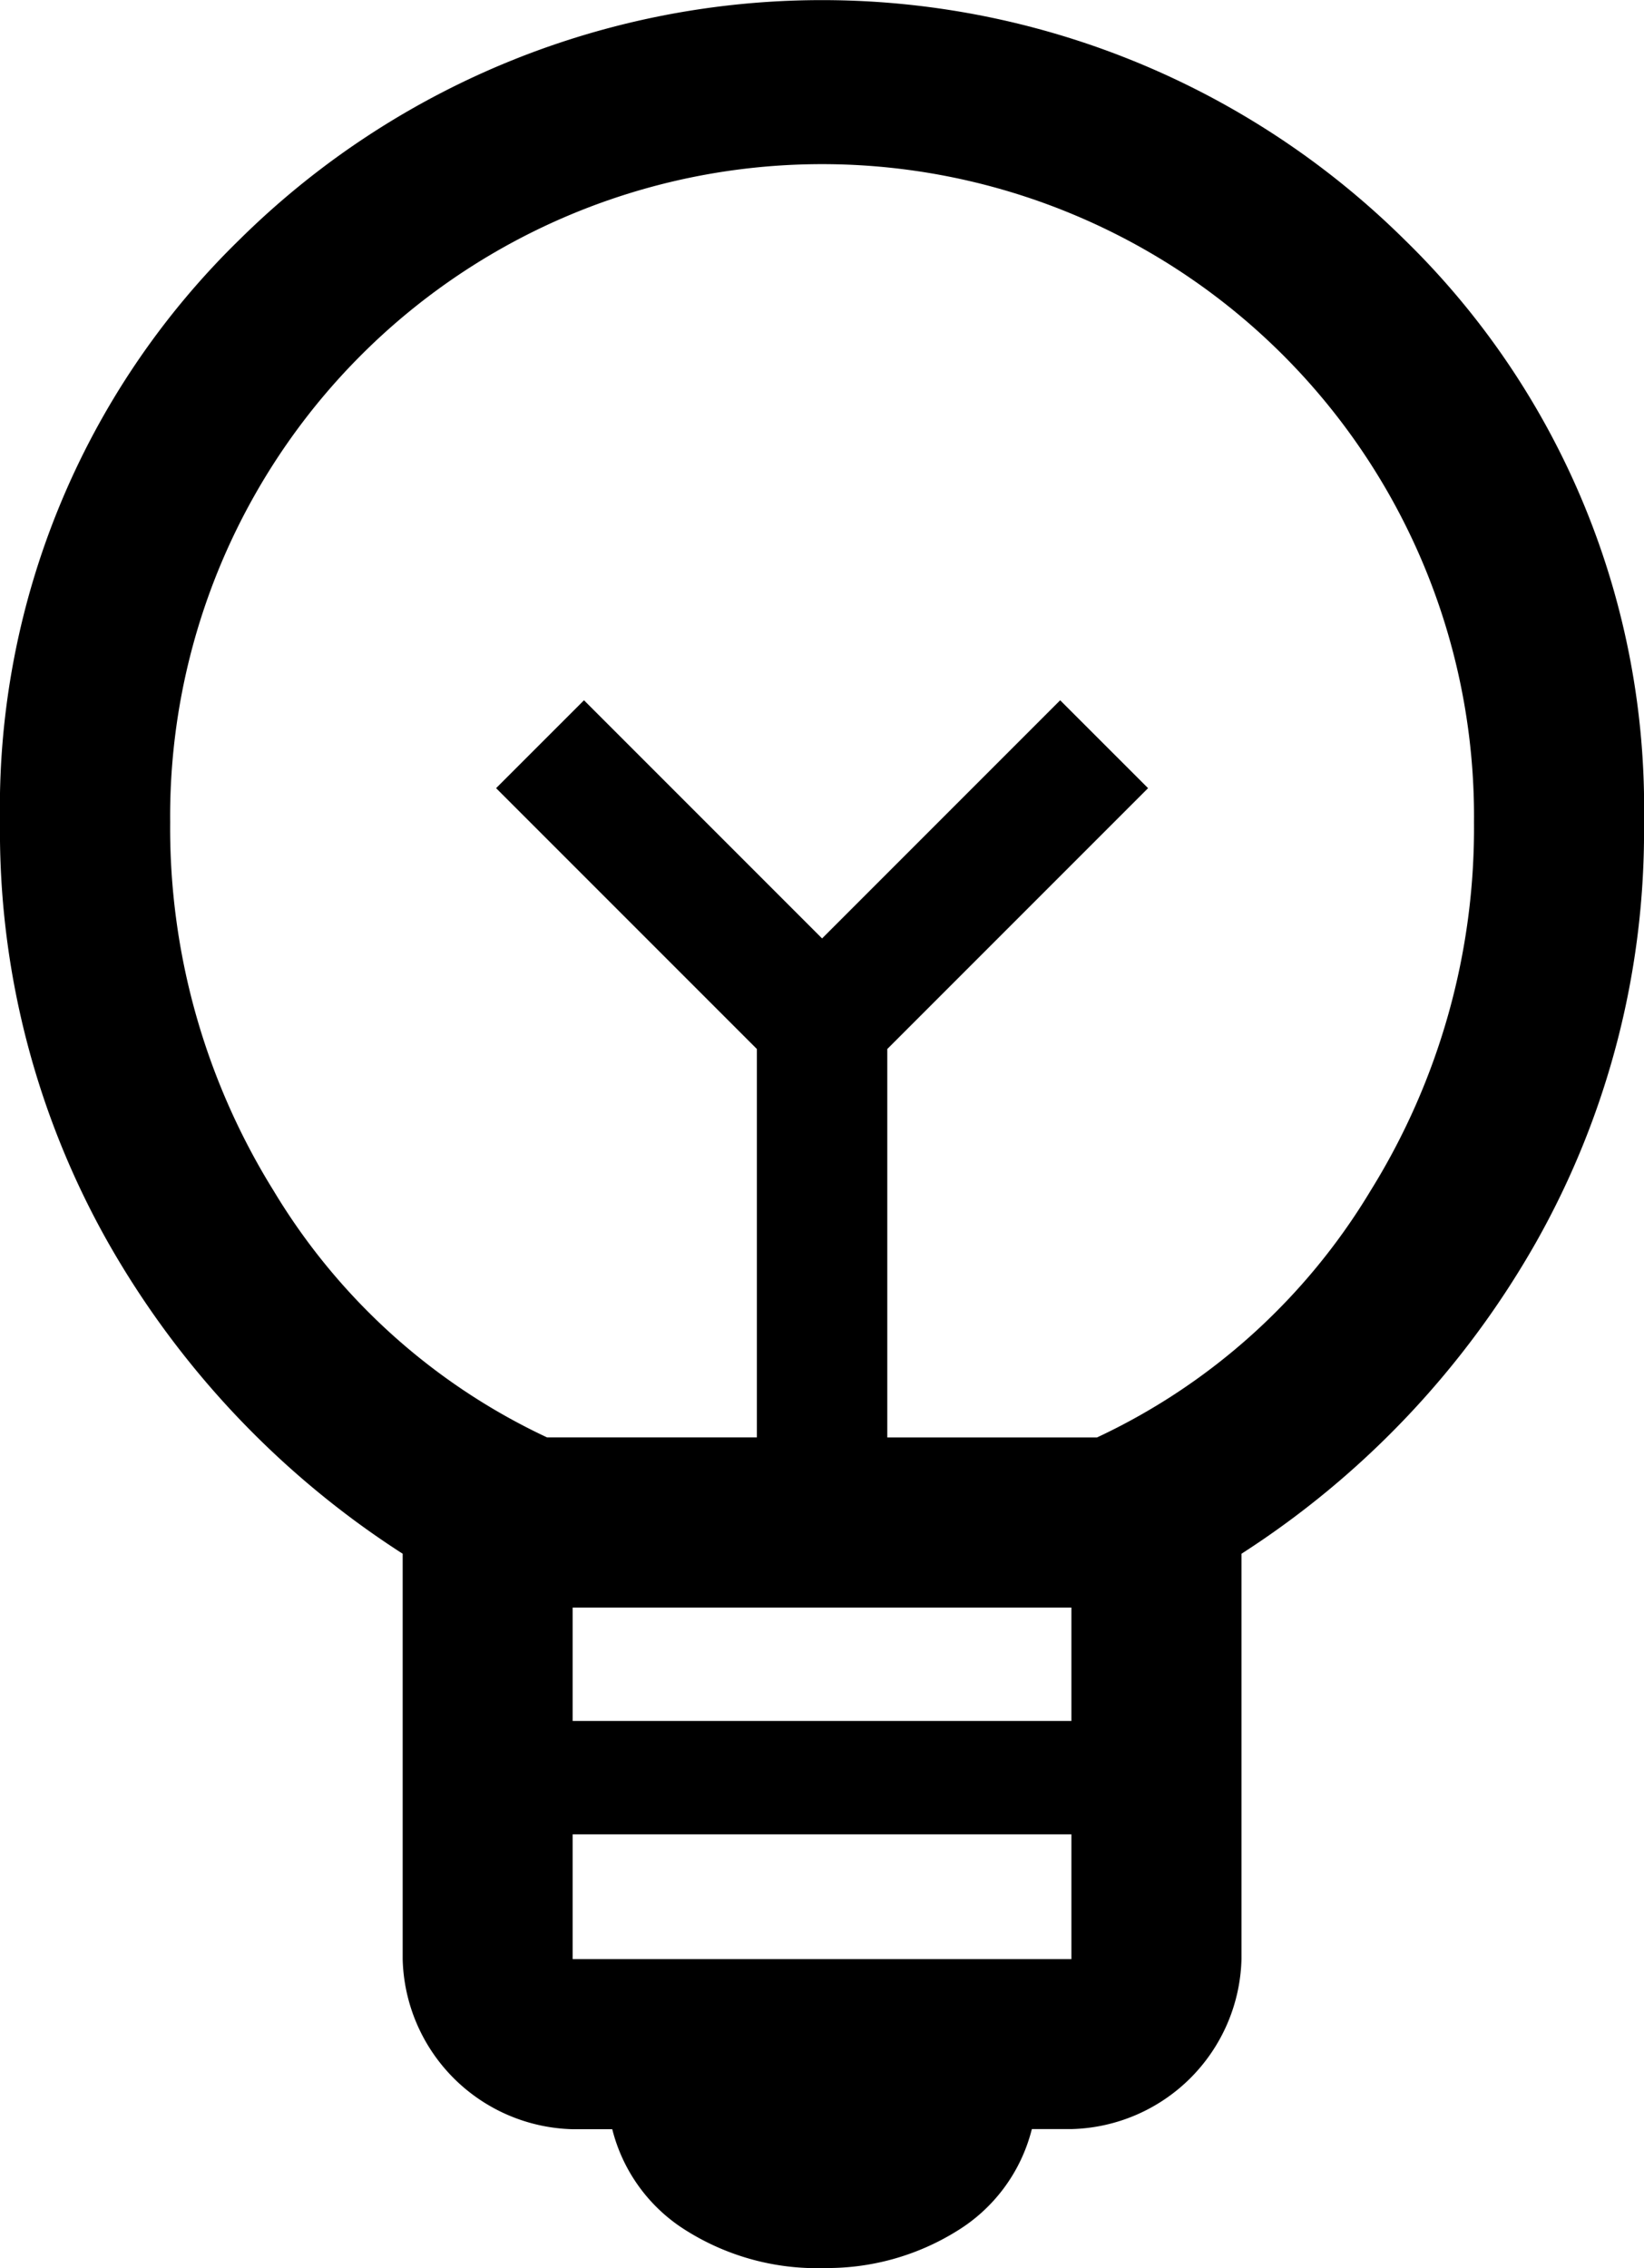
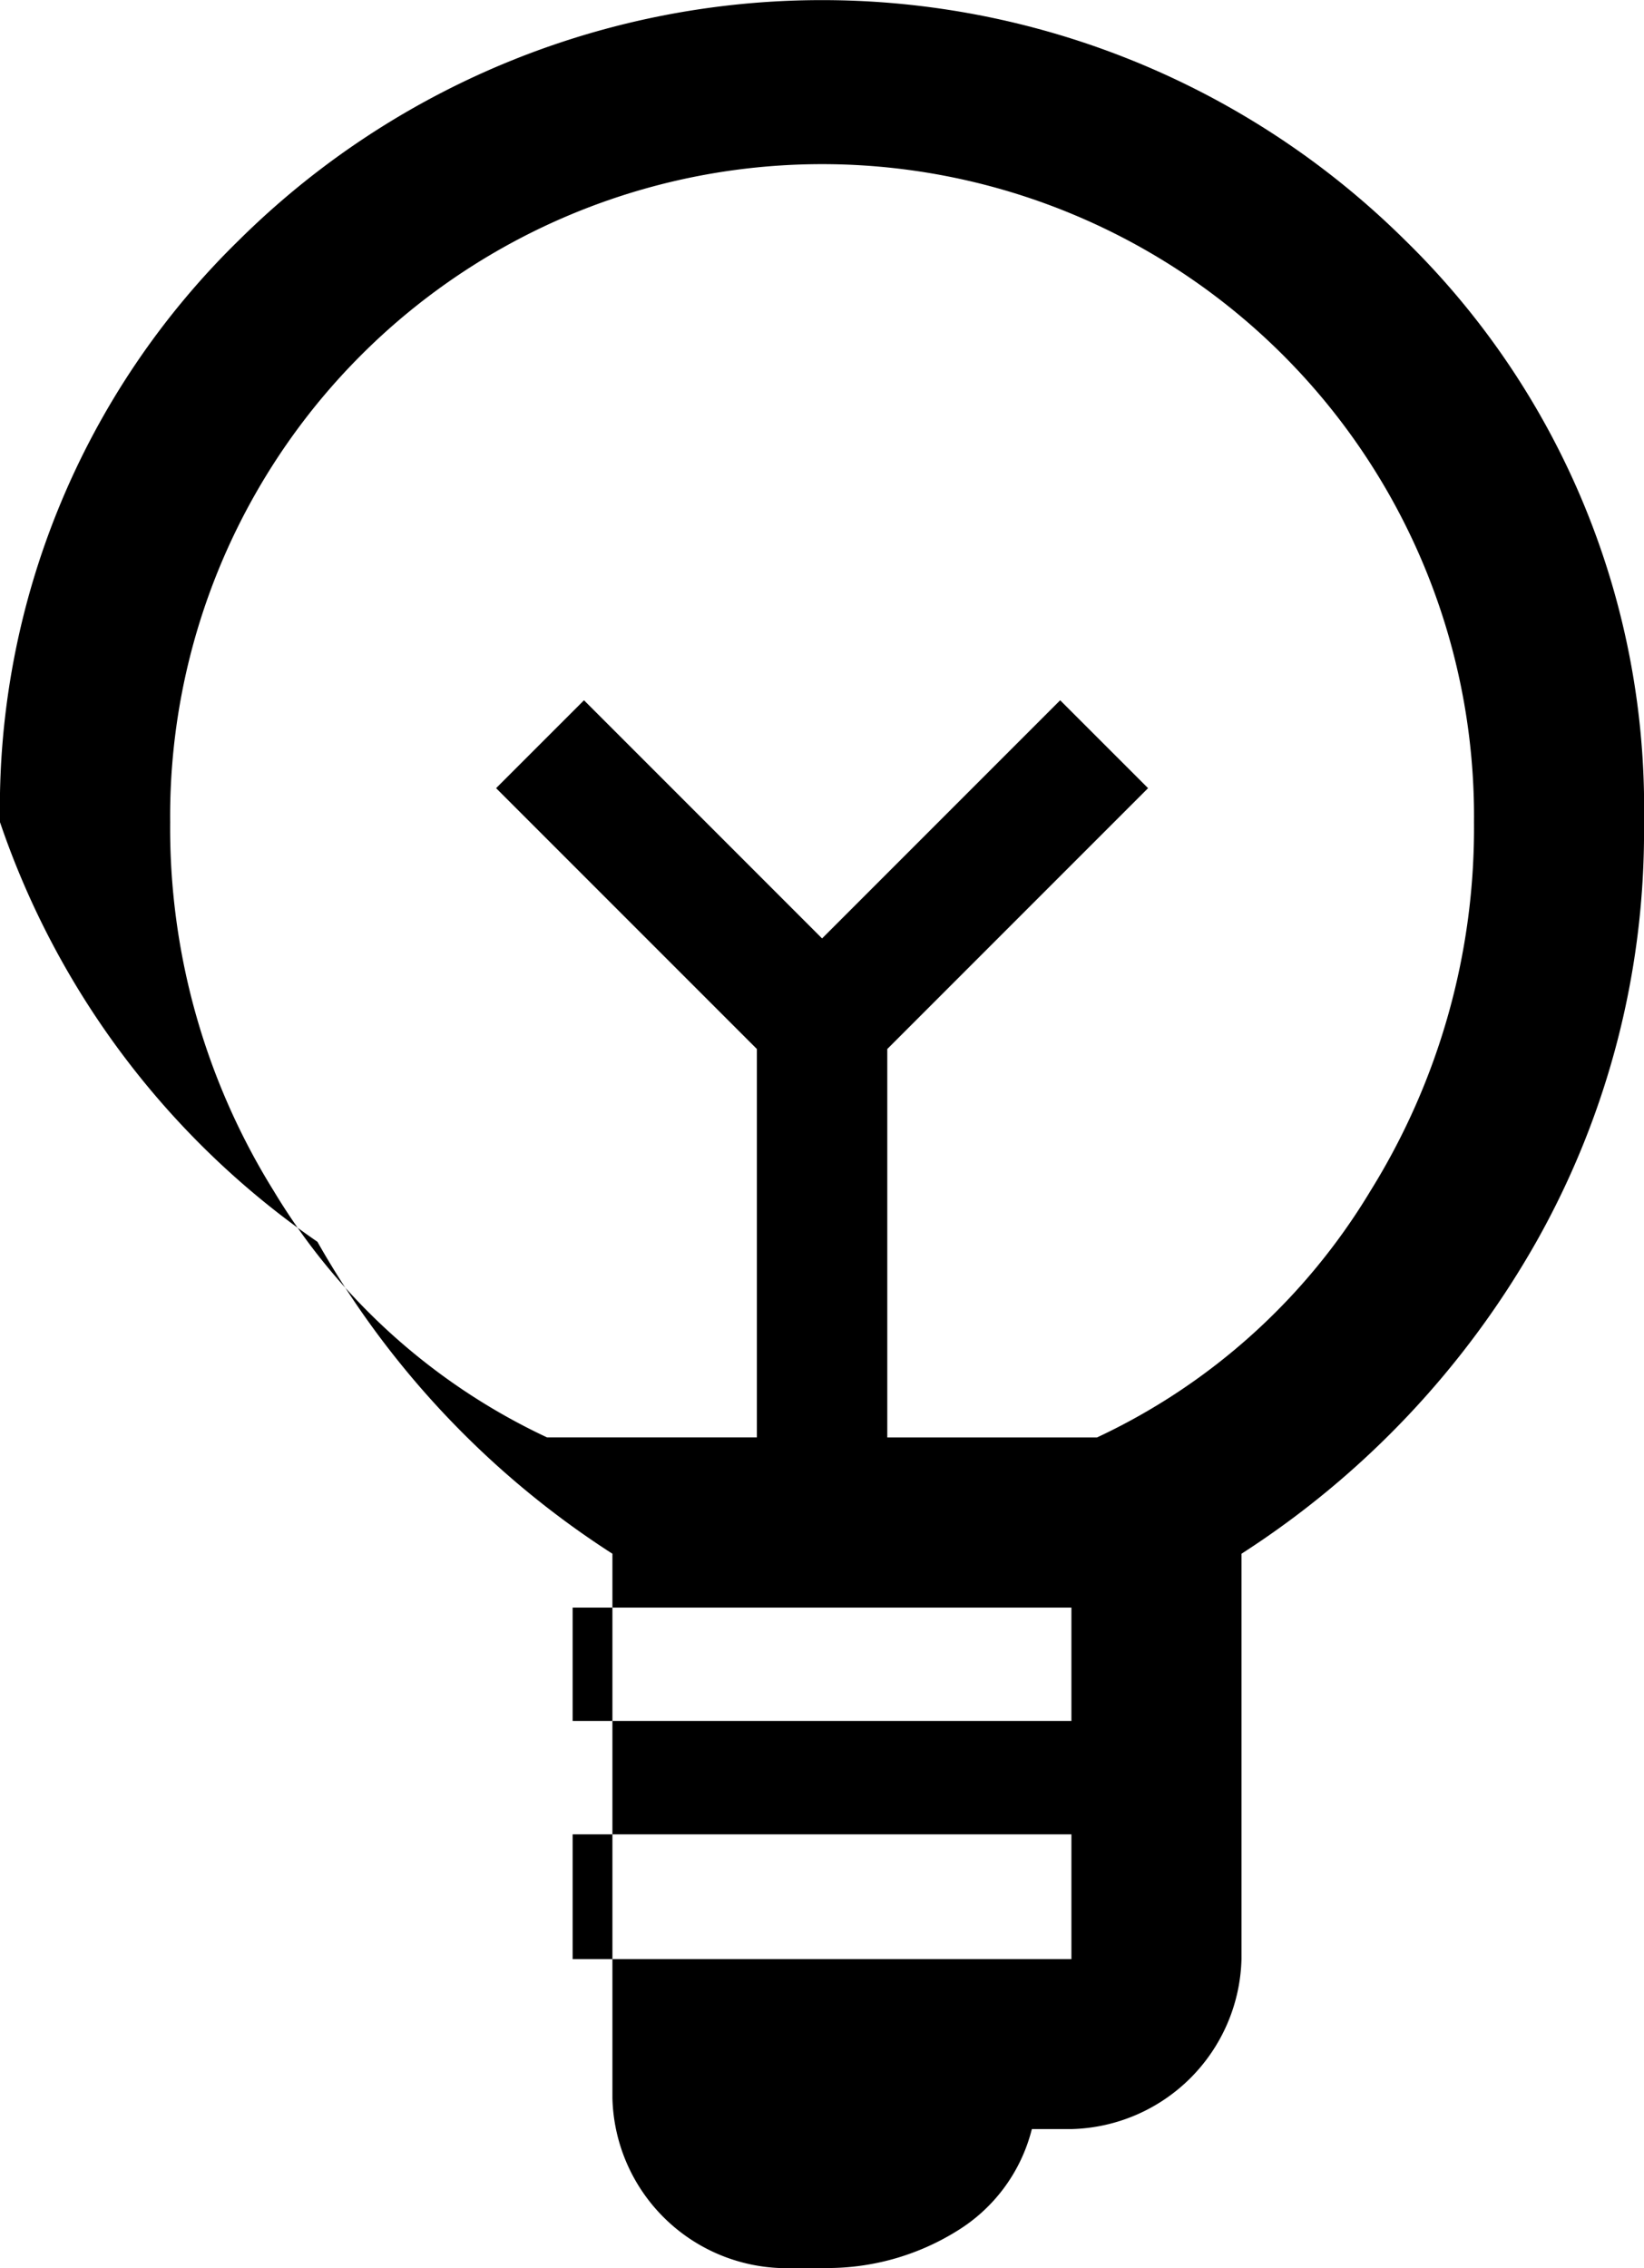
<svg xmlns="http://www.w3.org/2000/svg" width="60.942" height="84.056" viewBox="0 0 60.942 84.056">
-   <path d="M30.471 84.056a9.116 9.116 0 01-4.991-1.366 6.192 6.192 0 01-2.784-3.782h-1.469a6.464 6.464 0 01-6.3-6.3V57.581a33.177 33.177 0 01-10.935-11.56A30.974 30.974 0 010 30.47 29.391 29.391 0 018.878 8.881a30.7 30.7 0 0143.185 0 29.391 29.391 0 018.879 21.592 30.965 30.965 0 01-3.993 15.551 33.167 33.167 0 01-10.928 11.557v15.022a6.465 6.465 0 01-6.3 6.3H38.25a6.194 6.194 0 01-2.785 3.782 9.111 9.111 0 01-4.99 1.366m-9.248-11.448h18.49v-4.622h-18.49zm0-8.826h18.49v-4.2h-18.49zm-.945-10.507h7.775V38.876l-9.667-9.667 3.258-3.257 8.826 8.826 8.826-8.826 3.258 3.257-9.667 9.667v14.395h7.775a23.391 23.391 0 0010.139-9.142A25.461 25.461 0 0054.64 30.47a24.167 24.167 0 10-48.332 0 25.453 25.453 0 003.835 13.659 23.391 23.391 0 0010.139 9.142" />
+   <path d="M30.471 84.056h-1.469a6.464 6.464 0 01-6.3-6.3V57.581a33.177 33.177 0 01-10.935-11.56A30.974 30.974 0 010 30.47 29.391 29.391 0 018.878 8.881a30.7 30.7 0 0143.185 0 29.391 29.391 0 018.879 21.592 30.965 30.965 0 01-3.993 15.551 33.167 33.167 0 01-10.928 11.557v15.022a6.465 6.465 0 01-6.3 6.3H38.25a6.194 6.194 0 01-2.785 3.782 9.111 9.111 0 01-4.99 1.366m-9.248-11.448h18.49v-4.622h-18.49zm0-8.826h18.49v-4.2h-18.49zm-.945-10.507h7.775V38.876l-9.667-9.667 3.258-3.257 8.826 8.826 8.826-8.826 3.258 3.257-9.667 9.667v14.395h7.775a23.391 23.391 0 0010.139-9.142A25.461 25.461 0 0054.64 30.47a24.167 24.167 0 10-48.332 0 25.453 25.453 0 003.835 13.659 23.391 23.391 0 0010.139 9.142" />
</svg>